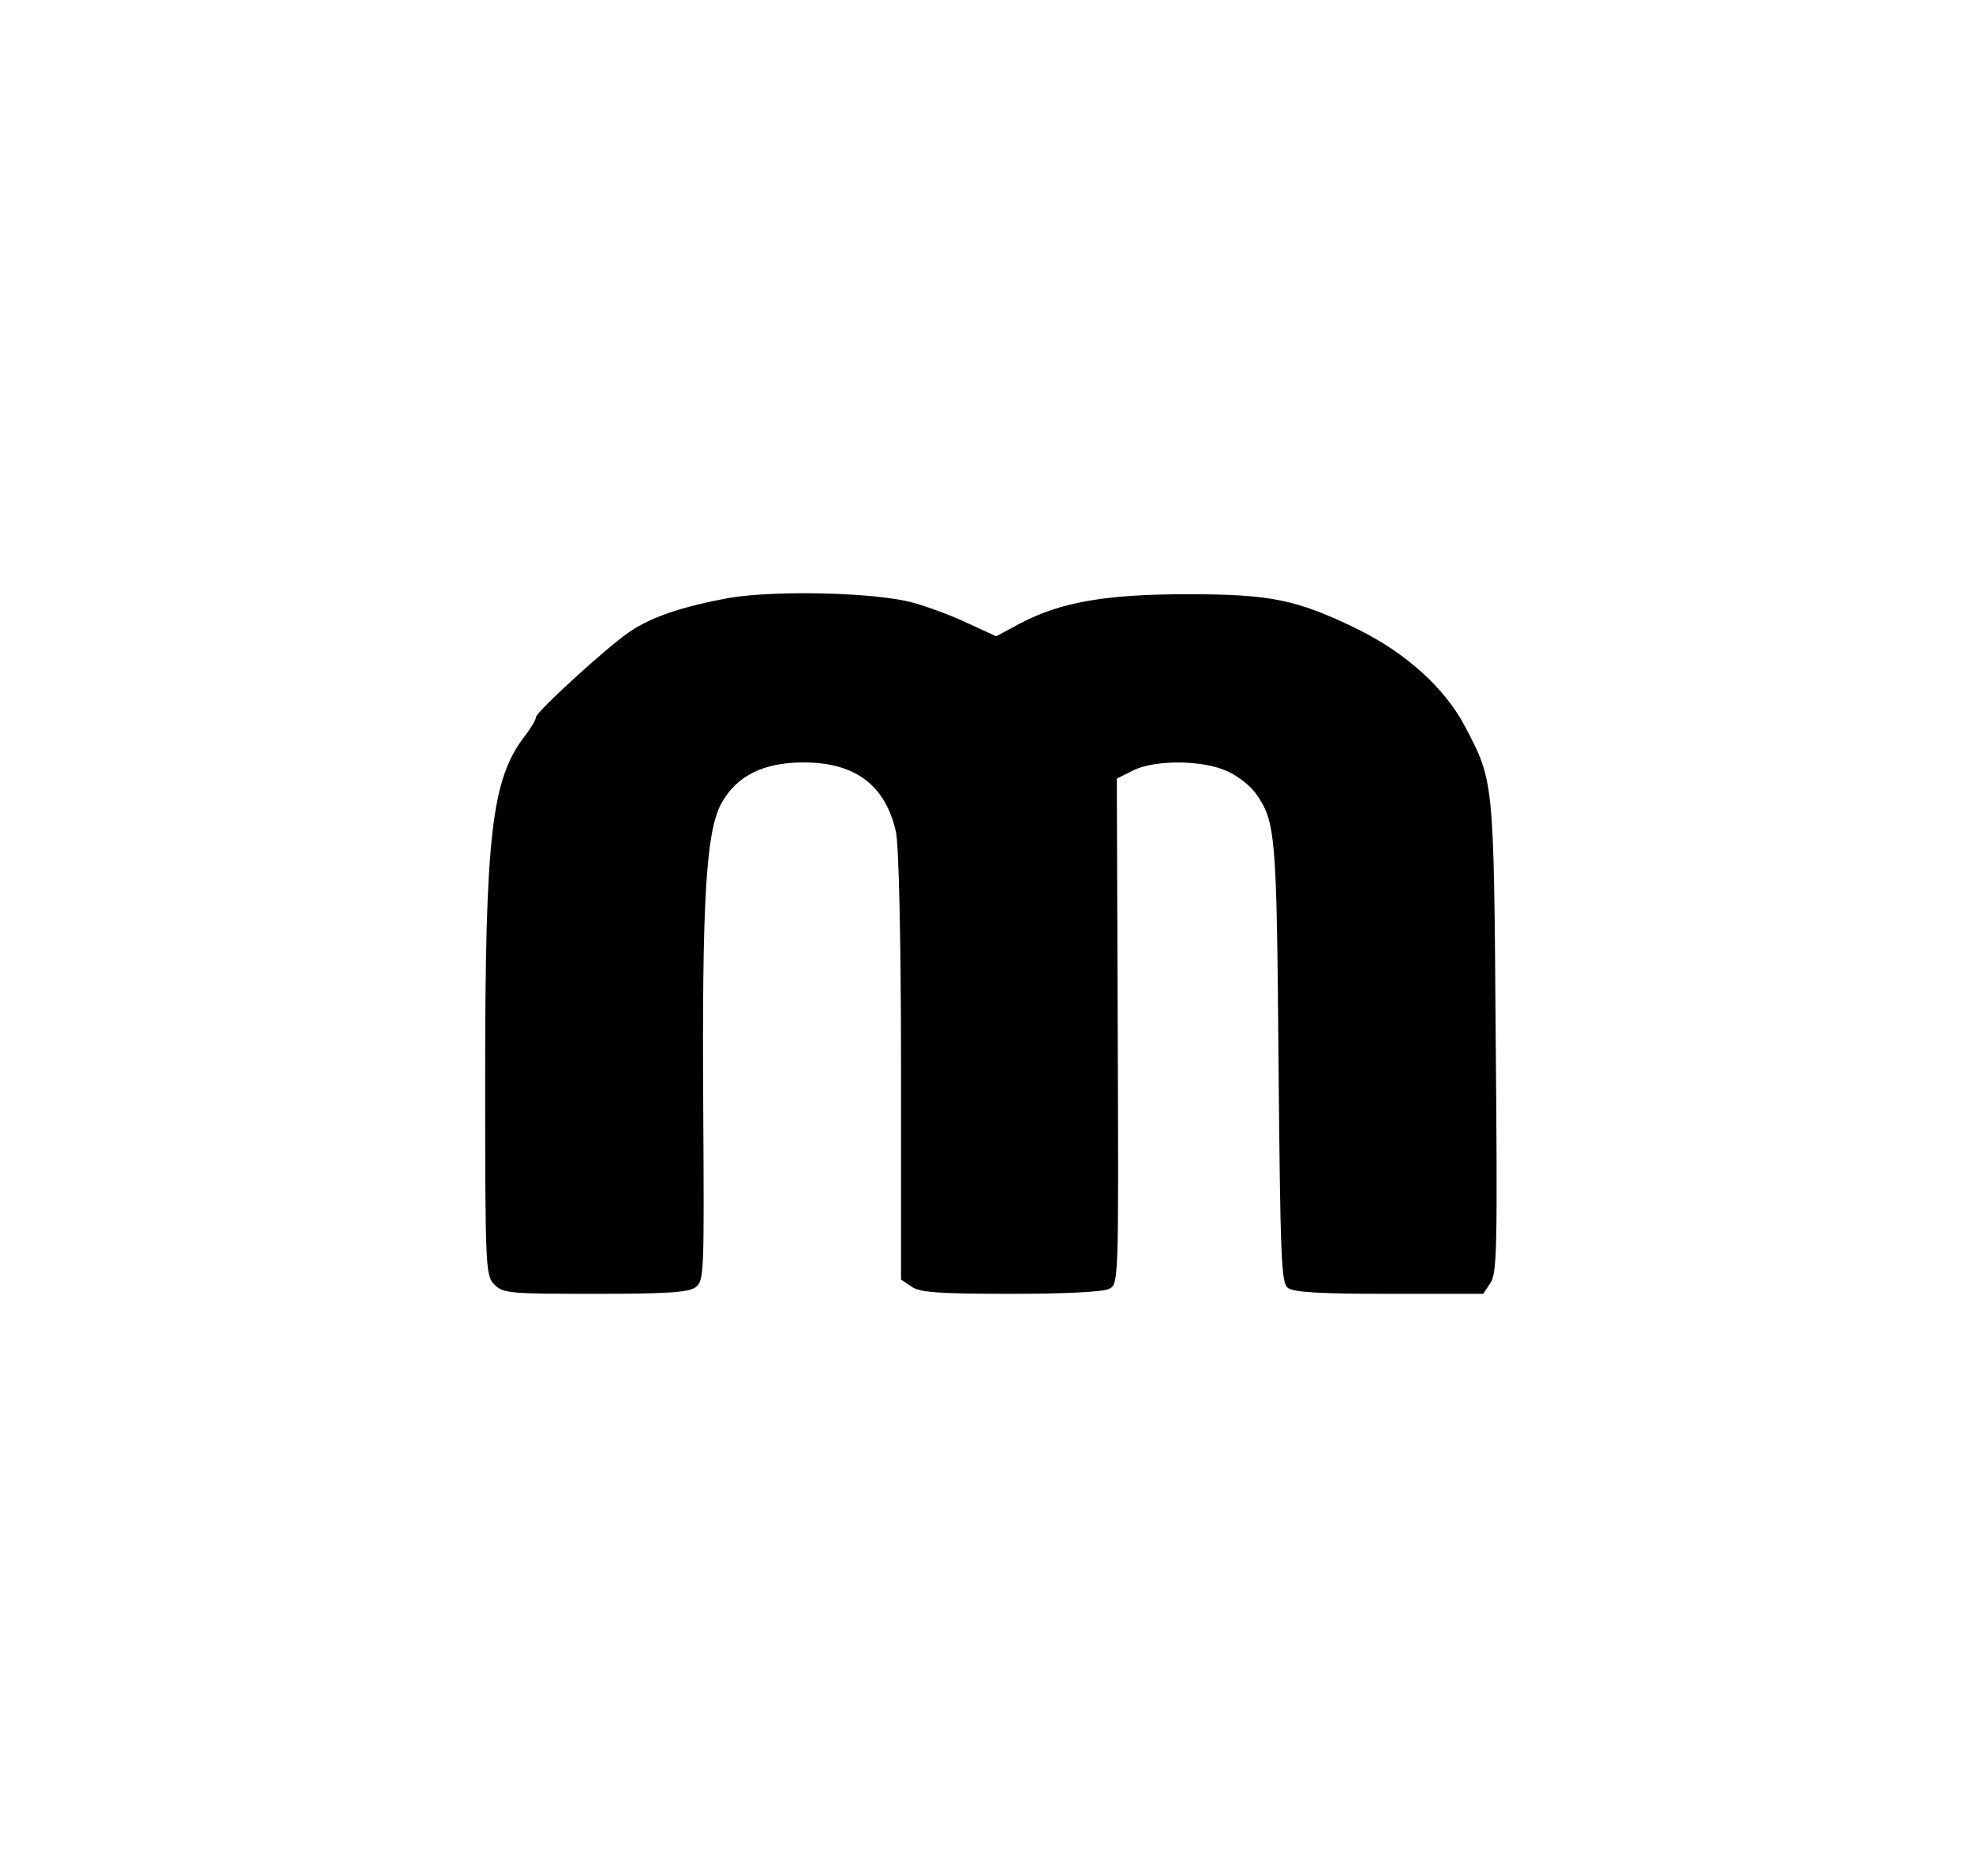
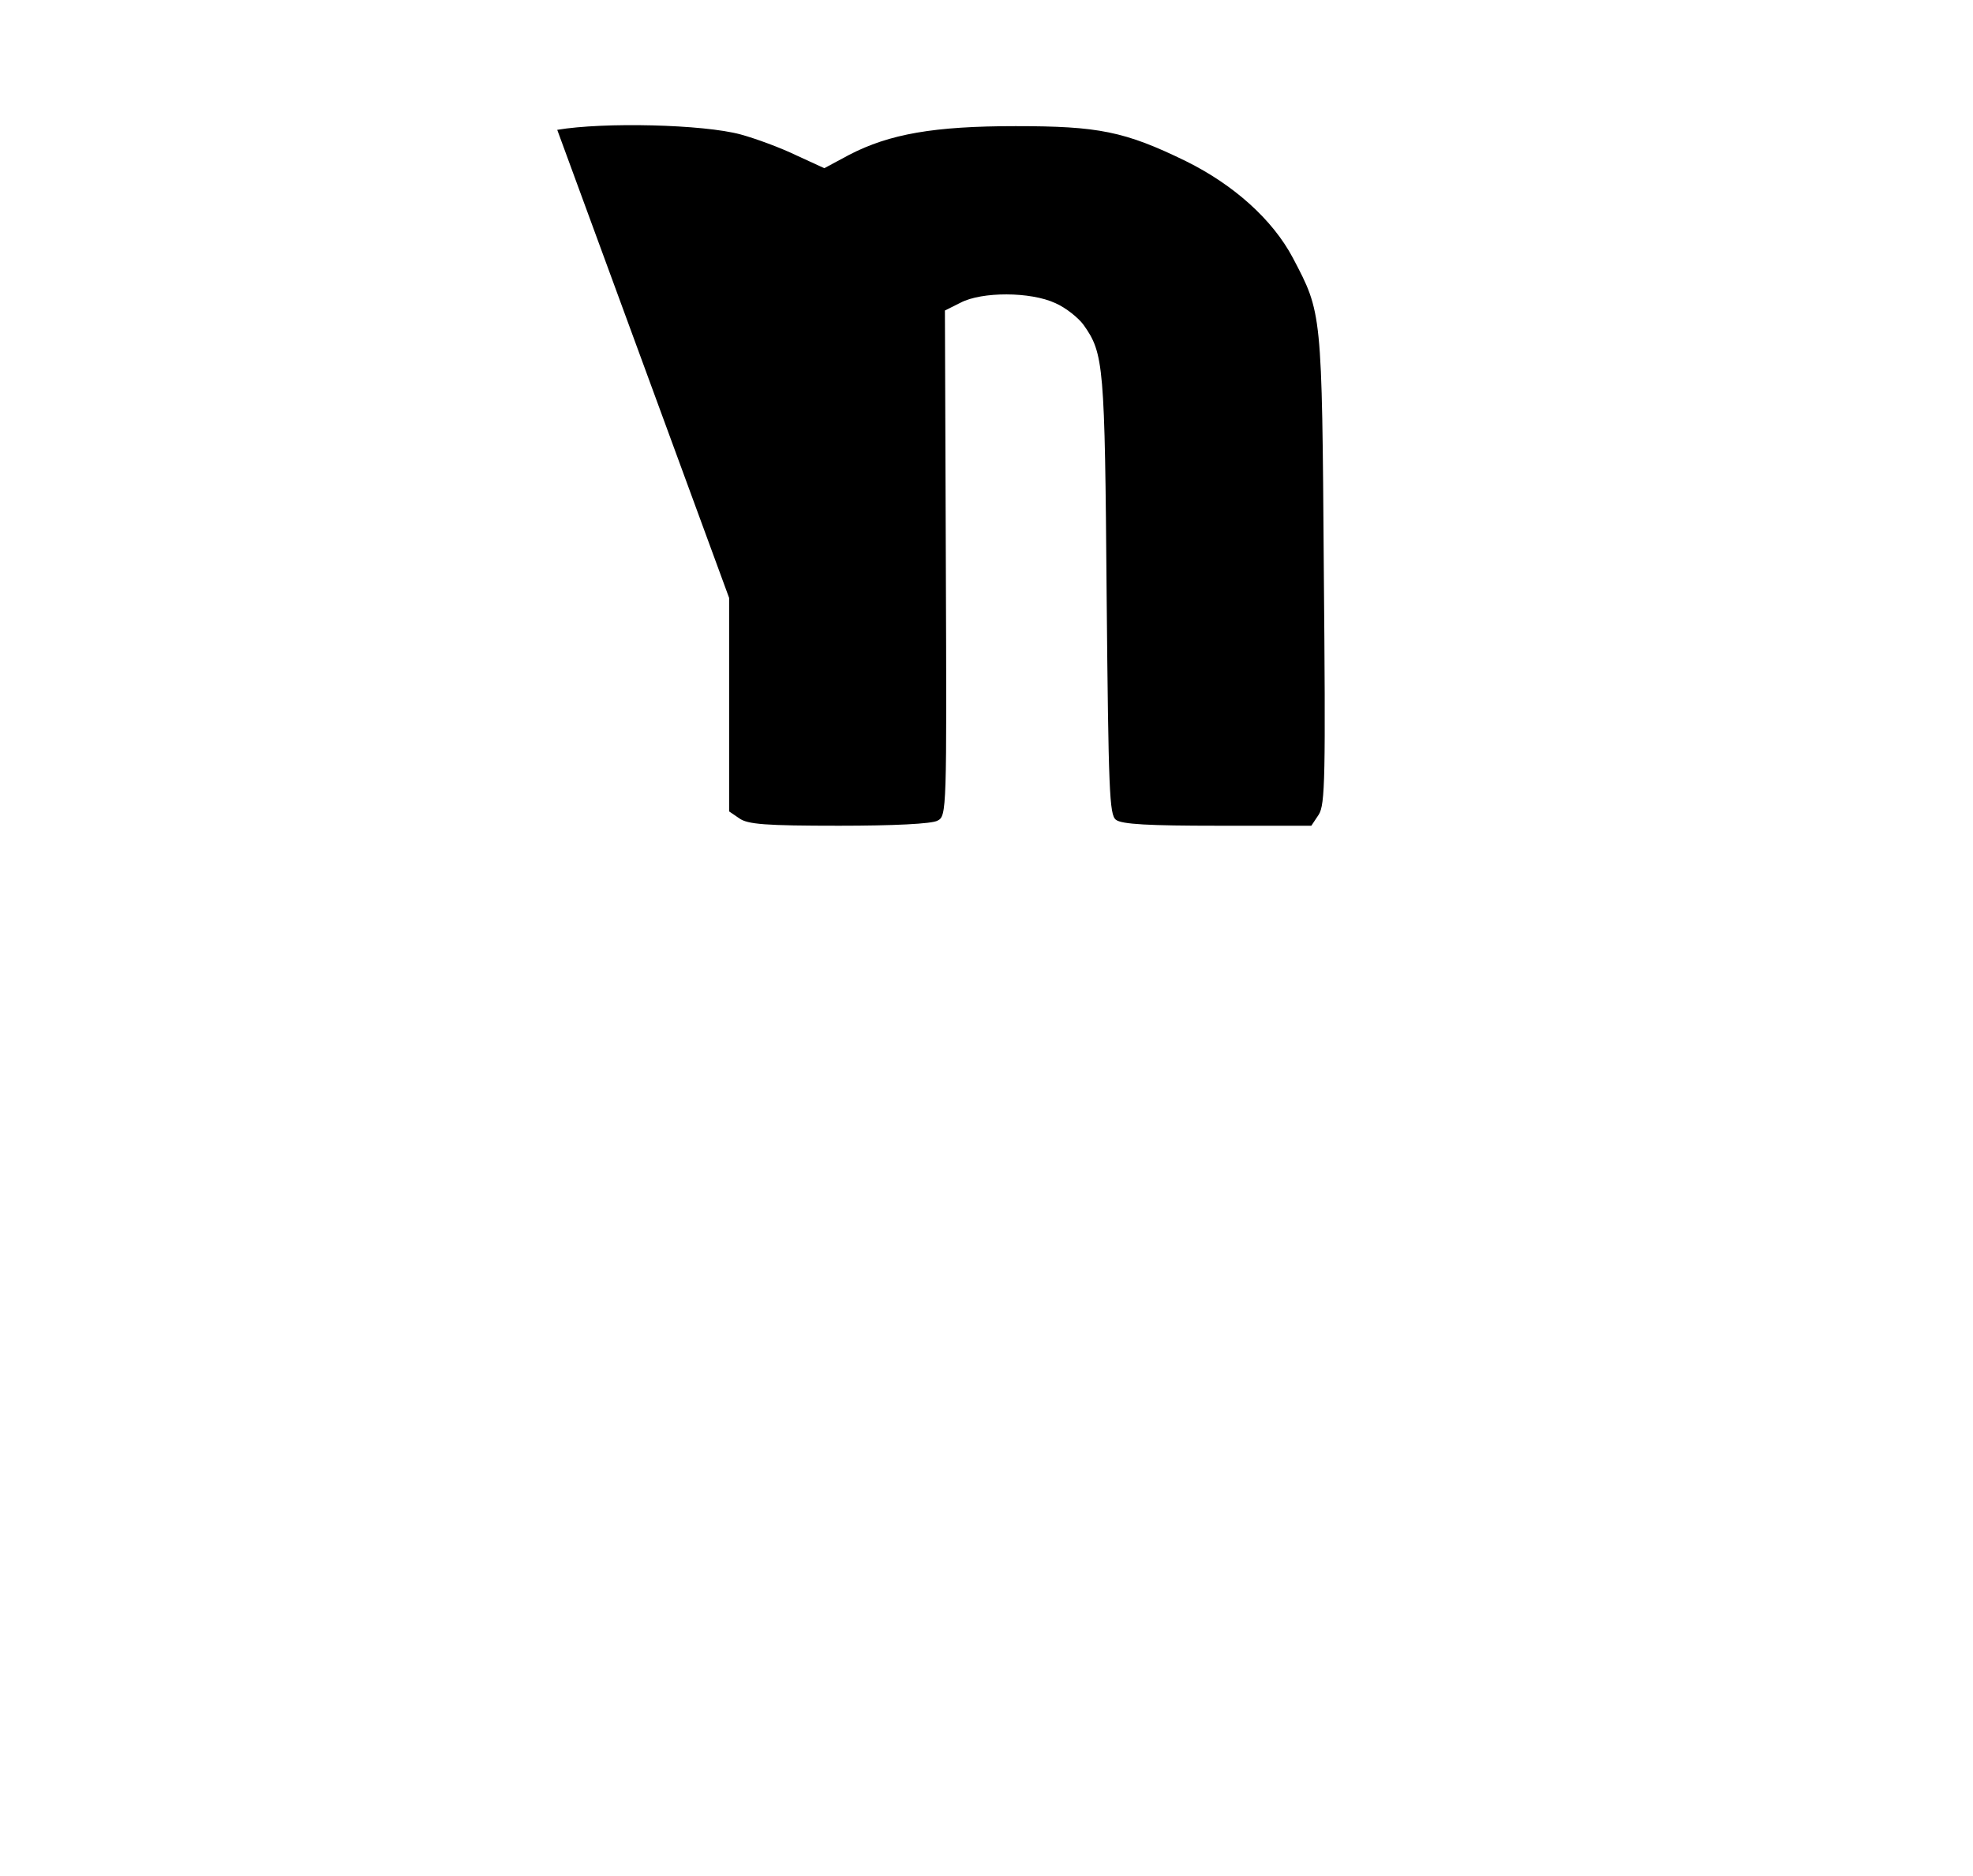
<svg xmlns="http://www.w3.org/2000/svg" version="1.0" width="427pt" height="406pt" viewBox="0 0 427 406" preserveAspectRatio="xMidYMid meet">
  <g transform="translate(0,406) scale(0.1,-0.1)" fill="#000000" stroke="none">
-     <path d="M1578 2766 c-99 -18 -168 -41 -215 -73 -49 -33 -203 -174 -203 -185 0 -5 -11 -24 -25 -42 -71 -93 -85 -212 -85 -738 0 -415 1 -429 20 -448 19 -19 33 -20 218 -20 154 0 202 3 217 14 19 14 19 29 17 383 -3 455 6 603 39 664 33 60 91 89 178 89 112 0 177 -49 200 -150 6 -27 11 -227 11 -507 l0 -462 22 -15 c18 -13 57 -16 216 -16 117 0 201 4 213 11 20 10 20 21 18 557 l-2 547 34 17 c46 24 151 24 205 -1 23 -10 50 -32 61 -47 44 -62 46 -86 50 -584 4 -426 6 -476 20 -487 12 -10 73 -13 220 -13 l203 0 16 24 c14 22 15 80 11 533 -4 558 -4 552 -67 672 -44 83 -128 158 -231 209 -133 65 -190 76 -369 76 -177 0 -273 -17 -360 -62 l-54 -29 -61 28 c-33 16 -87 36 -120 45 -81 22 -297 27 -397 10z" />
+     <path d="M1578 2766 l0 -462 22 -15 c18 -13 57 -16 216 -16 117 0 201 4 213 11 20 10 20 21 18 557 l-2 547 34 17 c46 24 151 24 205 -1 23 -10 50 -32 61 -47 44 -62 46 -86 50 -584 4 -426 6 -476 20 -487 12 -10 73 -13 220 -13 l203 0 16 24 c14 22 15 80 11 533 -4 558 -4 552 -67 672 -44 83 -128 158 -231 209 -133 65 -190 76 -369 76 -177 0 -273 -17 -360 -62 l-54 -29 -61 28 c-33 16 -87 36 -120 45 -81 22 -297 27 -397 10z" />
  </g>
</svg>